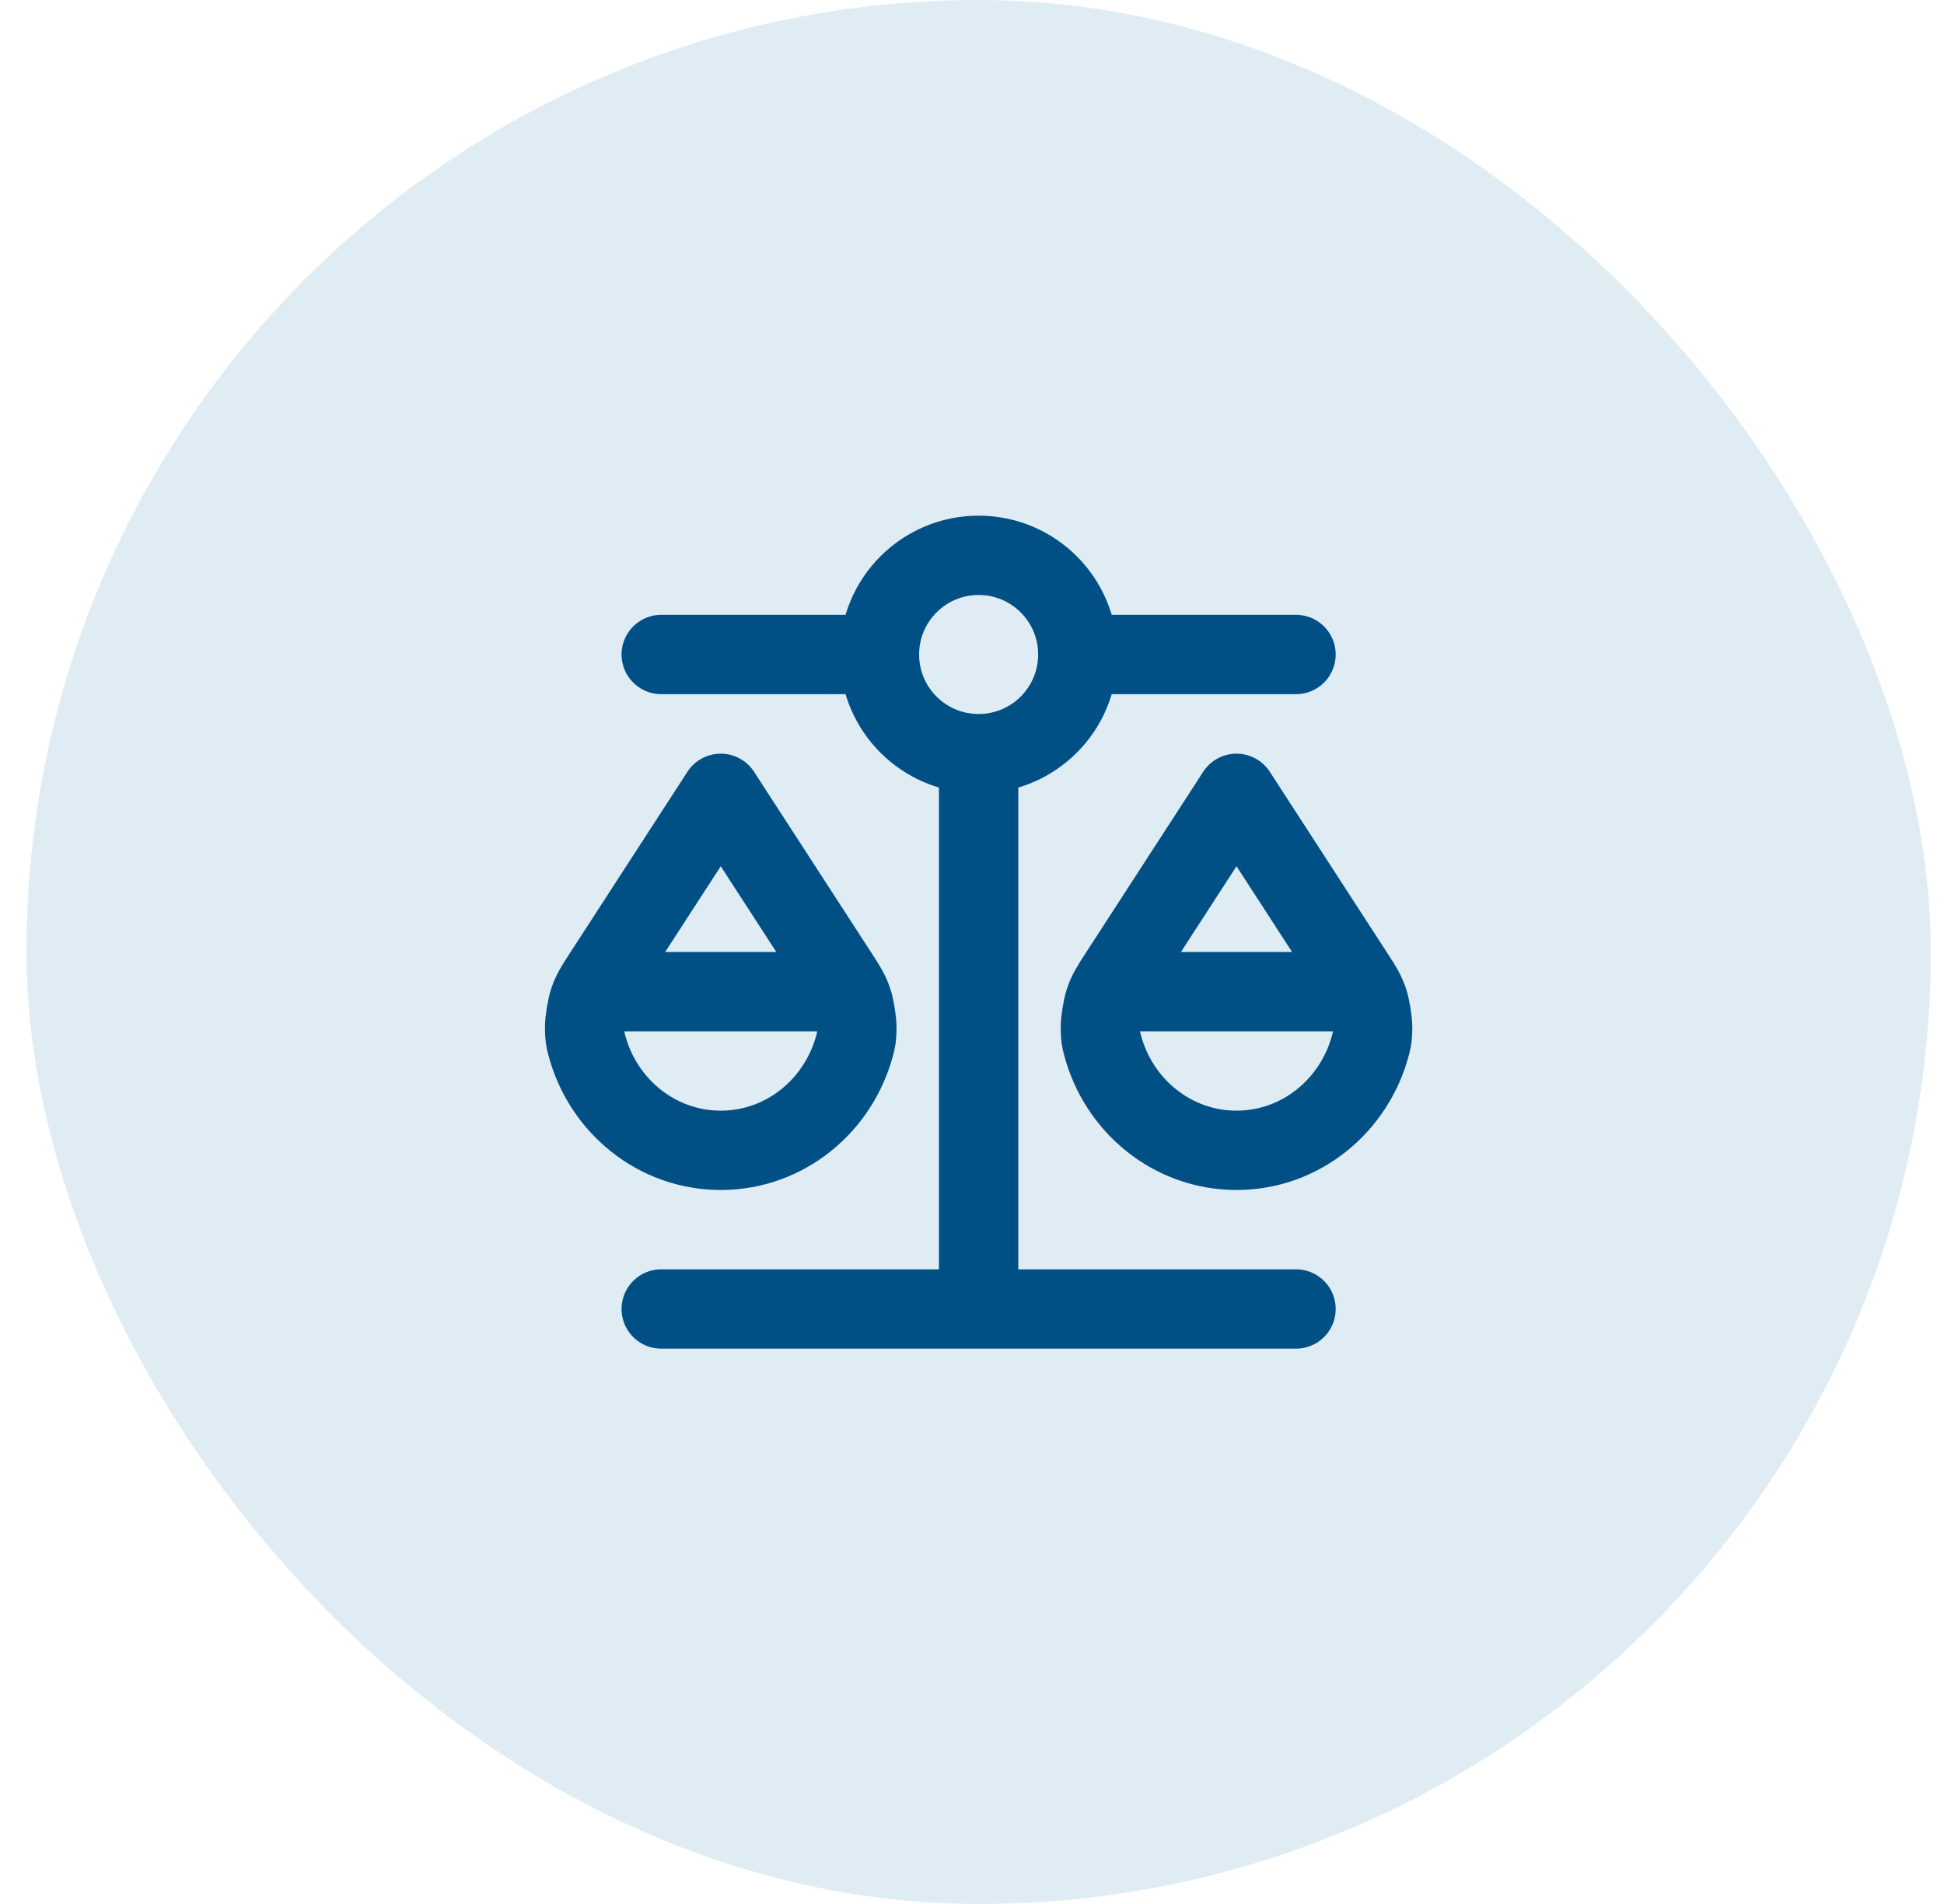
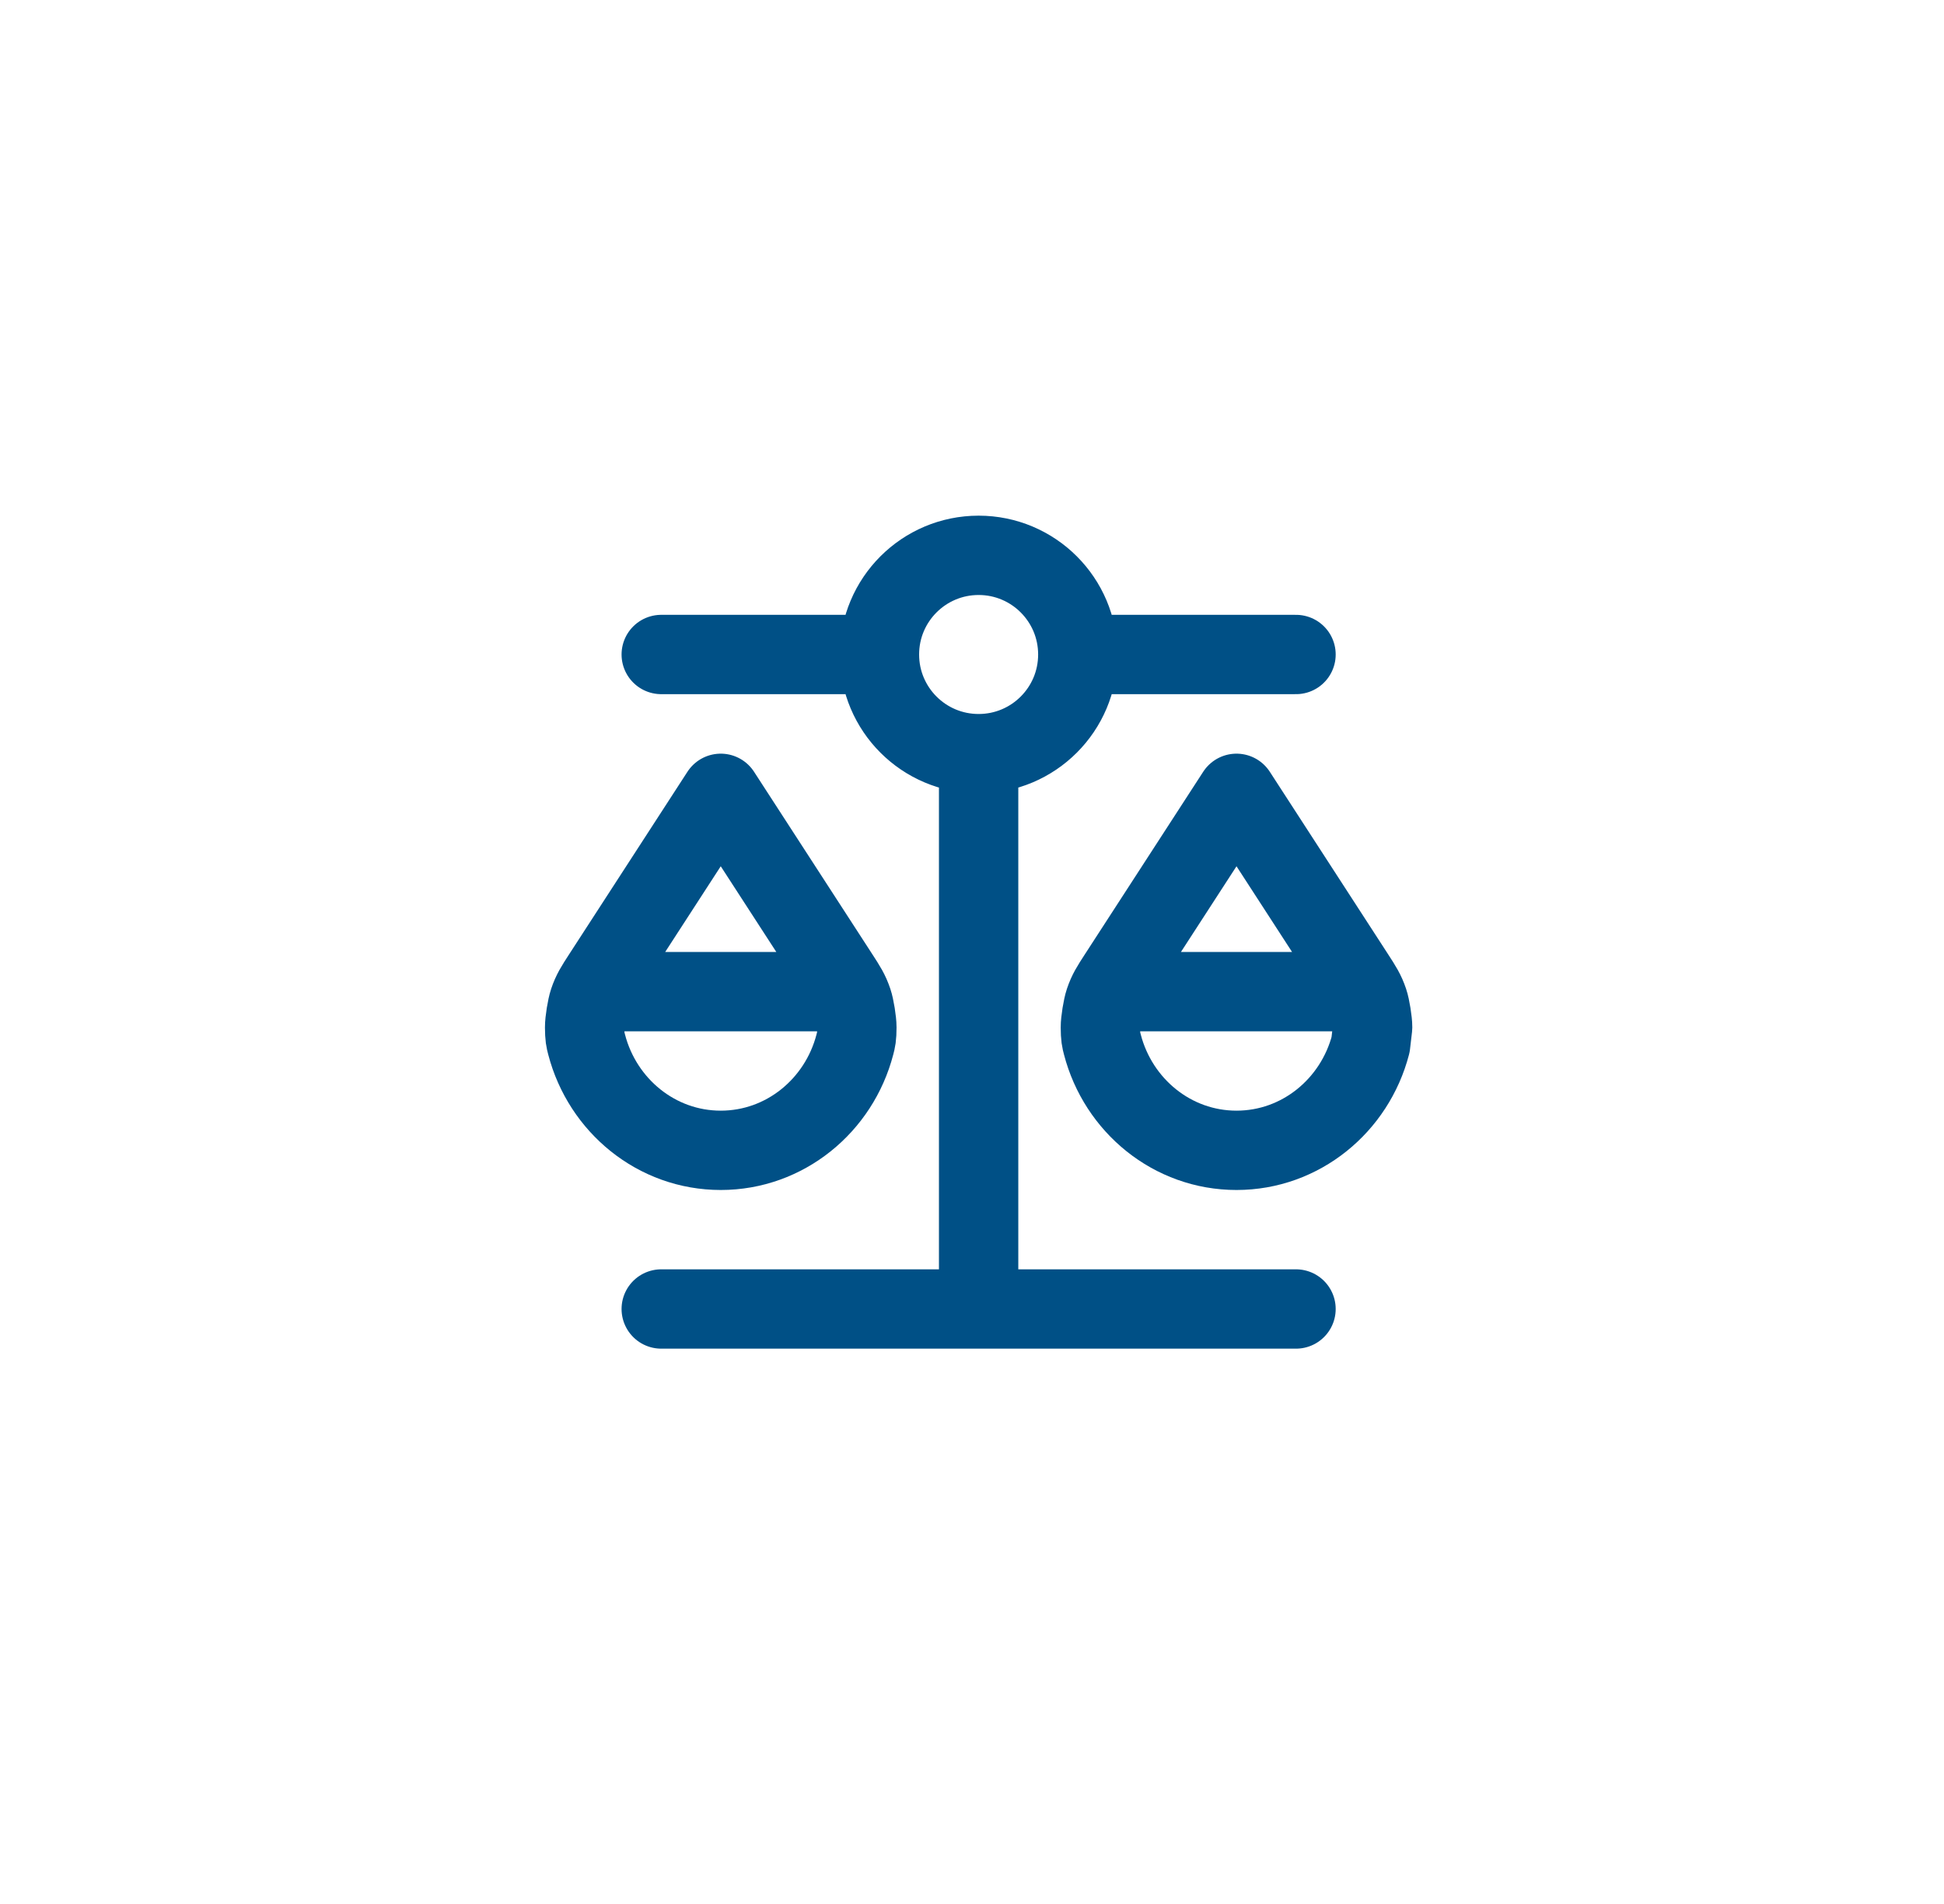
<svg xmlns="http://www.w3.org/2000/svg" width="49" height="48" viewBox="0 0 49 48" fill="none">
-   <rect x="0.667" width="48" height="48" rx="24" fill="#E0ECF4" />
-   <path d="M15.167 25H21.167M28.167 25H34.167M24.667 19V33M24.667 19C26.048 19 27.167 17.881 27.167 16.5M24.667 19C23.286 19 22.167 17.881 22.167 16.5M27.167 16.5C27.167 15.119 26.048 14 24.667 14C23.286 14 22.167 15.119 22.167 16.5M27.167 16.5H32.667M22.167 16.5L16.667 16.5M16.667 33H32.667M21.547 26.336C21.147 27.871 19.785 29 18.167 29C16.549 29 15.187 27.871 14.787 26.336C14.754 26.211 14.738 26.148 14.736 25.898C14.735 25.744 14.792 25.39 14.841 25.245C14.921 25.008 15.008 24.874 15.182 24.606L18.167 20L21.152 24.606C21.326 24.874 21.413 25.008 21.493 25.245C21.542 25.39 21.599 25.744 21.598 25.898C21.597 26.148 21.58 26.211 21.547 26.336ZM34.547 26.336C34.147 27.871 32.785 29 31.167 29C29.549 29 28.187 27.871 27.787 26.336C27.754 26.211 27.738 26.148 27.736 25.898C27.735 25.744 27.792 25.39 27.841 25.245C27.921 25.008 28.008 24.874 28.182 24.606L31.167 20L34.152 24.606C34.326 24.874 34.413 25.008 34.493 25.245C34.542 25.39 34.599 25.744 34.598 25.898C34.597 26.148 34.58 26.211 34.547 26.336Z" stroke="#005086" stroke-width="2" stroke-linecap="round" stroke-linejoin="round" />
+   <path d="M15.167 25H21.167M28.167 25H34.167M24.667 19V33M24.667 19C26.048 19 27.167 17.881 27.167 16.5M24.667 19C23.286 19 22.167 17.881 22.167 16.5M27.167 16.5C27.167 15.119 26.048 14 24.667 14C23.286 14 22.167 15.119 22.167 16.5M27.167 16.5H32.667M22.167 16.5L16.667 16.5M16.667 33H32.667M21.547 26.336C21.147 27.871 19.785 29 18.167 29C16.549 29 15.187 27.871 14.787 26.336C14.754 26.211 14.738 26.148 14.736 25.898C14.735 25.744 14.792 25.39 14.841 25.245C14.921 25.008 15.008 24.874 15.182 24.606L18.167 20L21.152 24.606C21.326 24.874 21.413 25.008 21.493 25.245C21.542 25.39 21.599 25.744 21.598 25.898C21.597 26.148 21.58 26.211 21.547 26.336ZM34.547 26.336C34.147 27.871 32.785 29 31.167 29C29.549 29 28.187 27.871 27.787 26.336C27.754 26.211 27.738 26.148 27.736 25.898C27.735 25.744 27.792 25.39 27.841 25.245C27.921 25.008 28.008 24.874 28.182 24.606L31.167 20L34.152 24.606C34.326 24.874 34.413 25.008 34.493 25.245C34.542 25.39 34.599 25.744 34.598 25.898Z" stroke="#005086" stroke-width="2" stroke-linecap="round" stroke-linejoin="round" />
</svg>